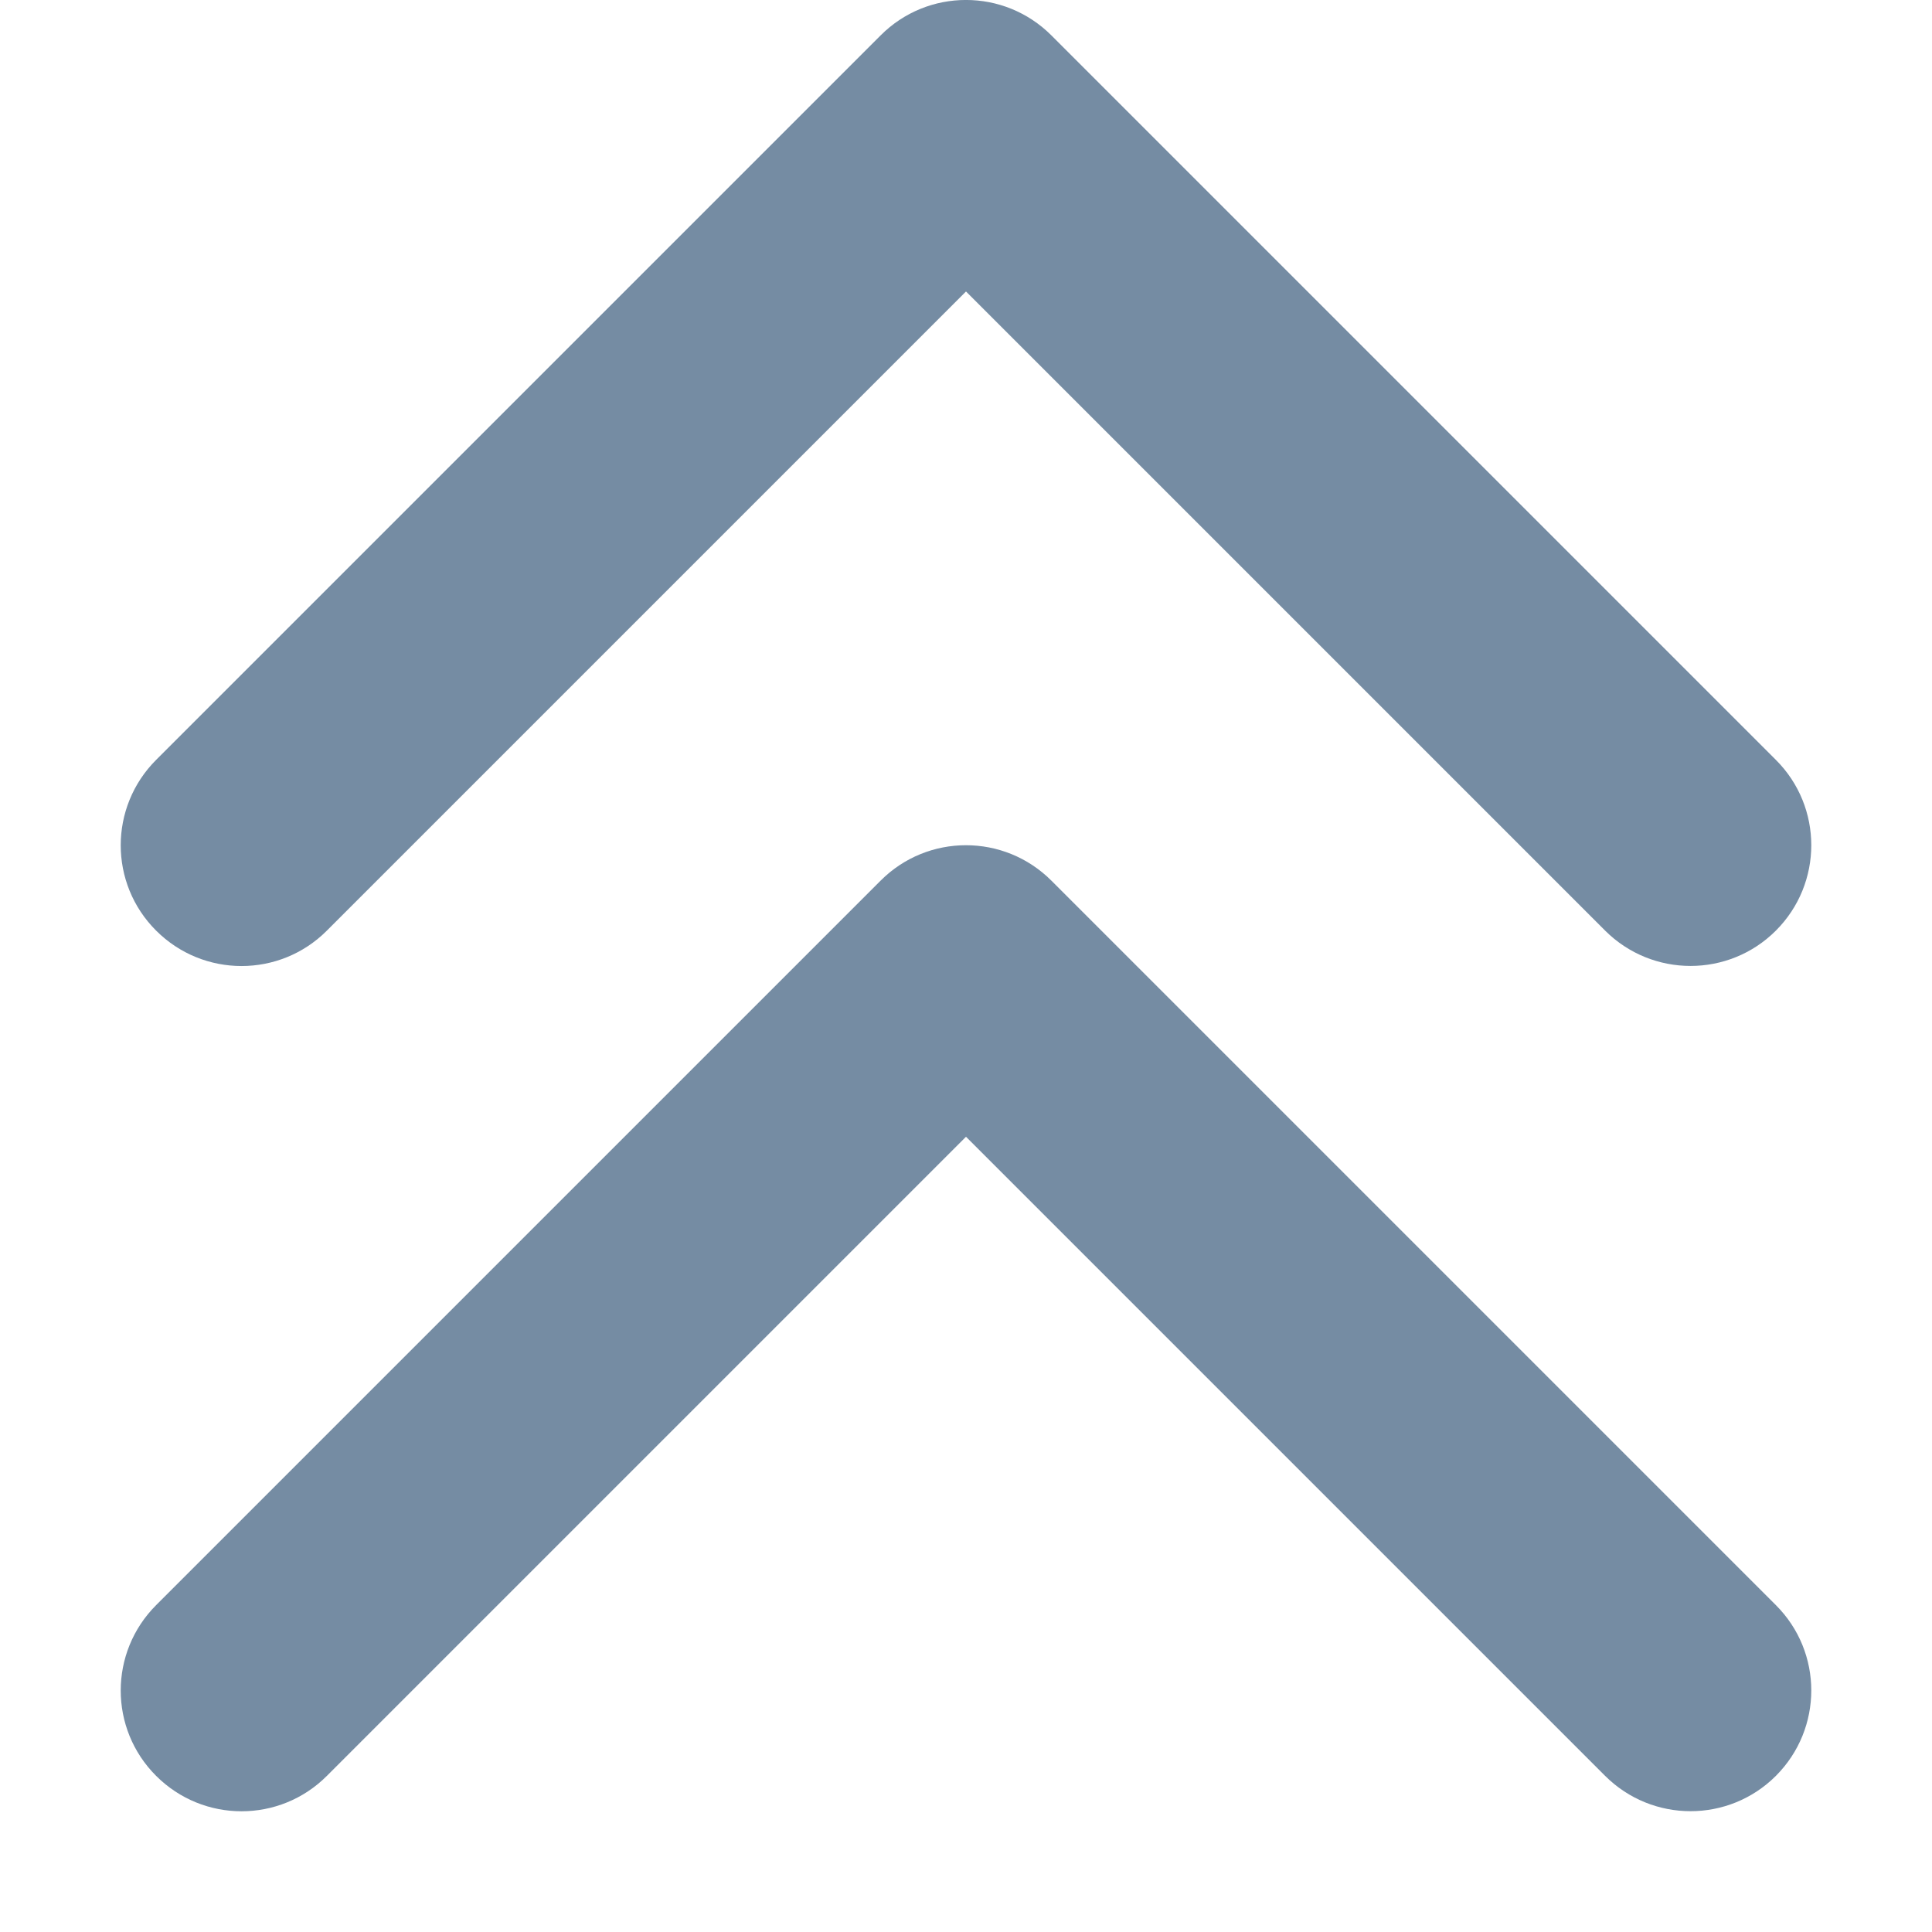
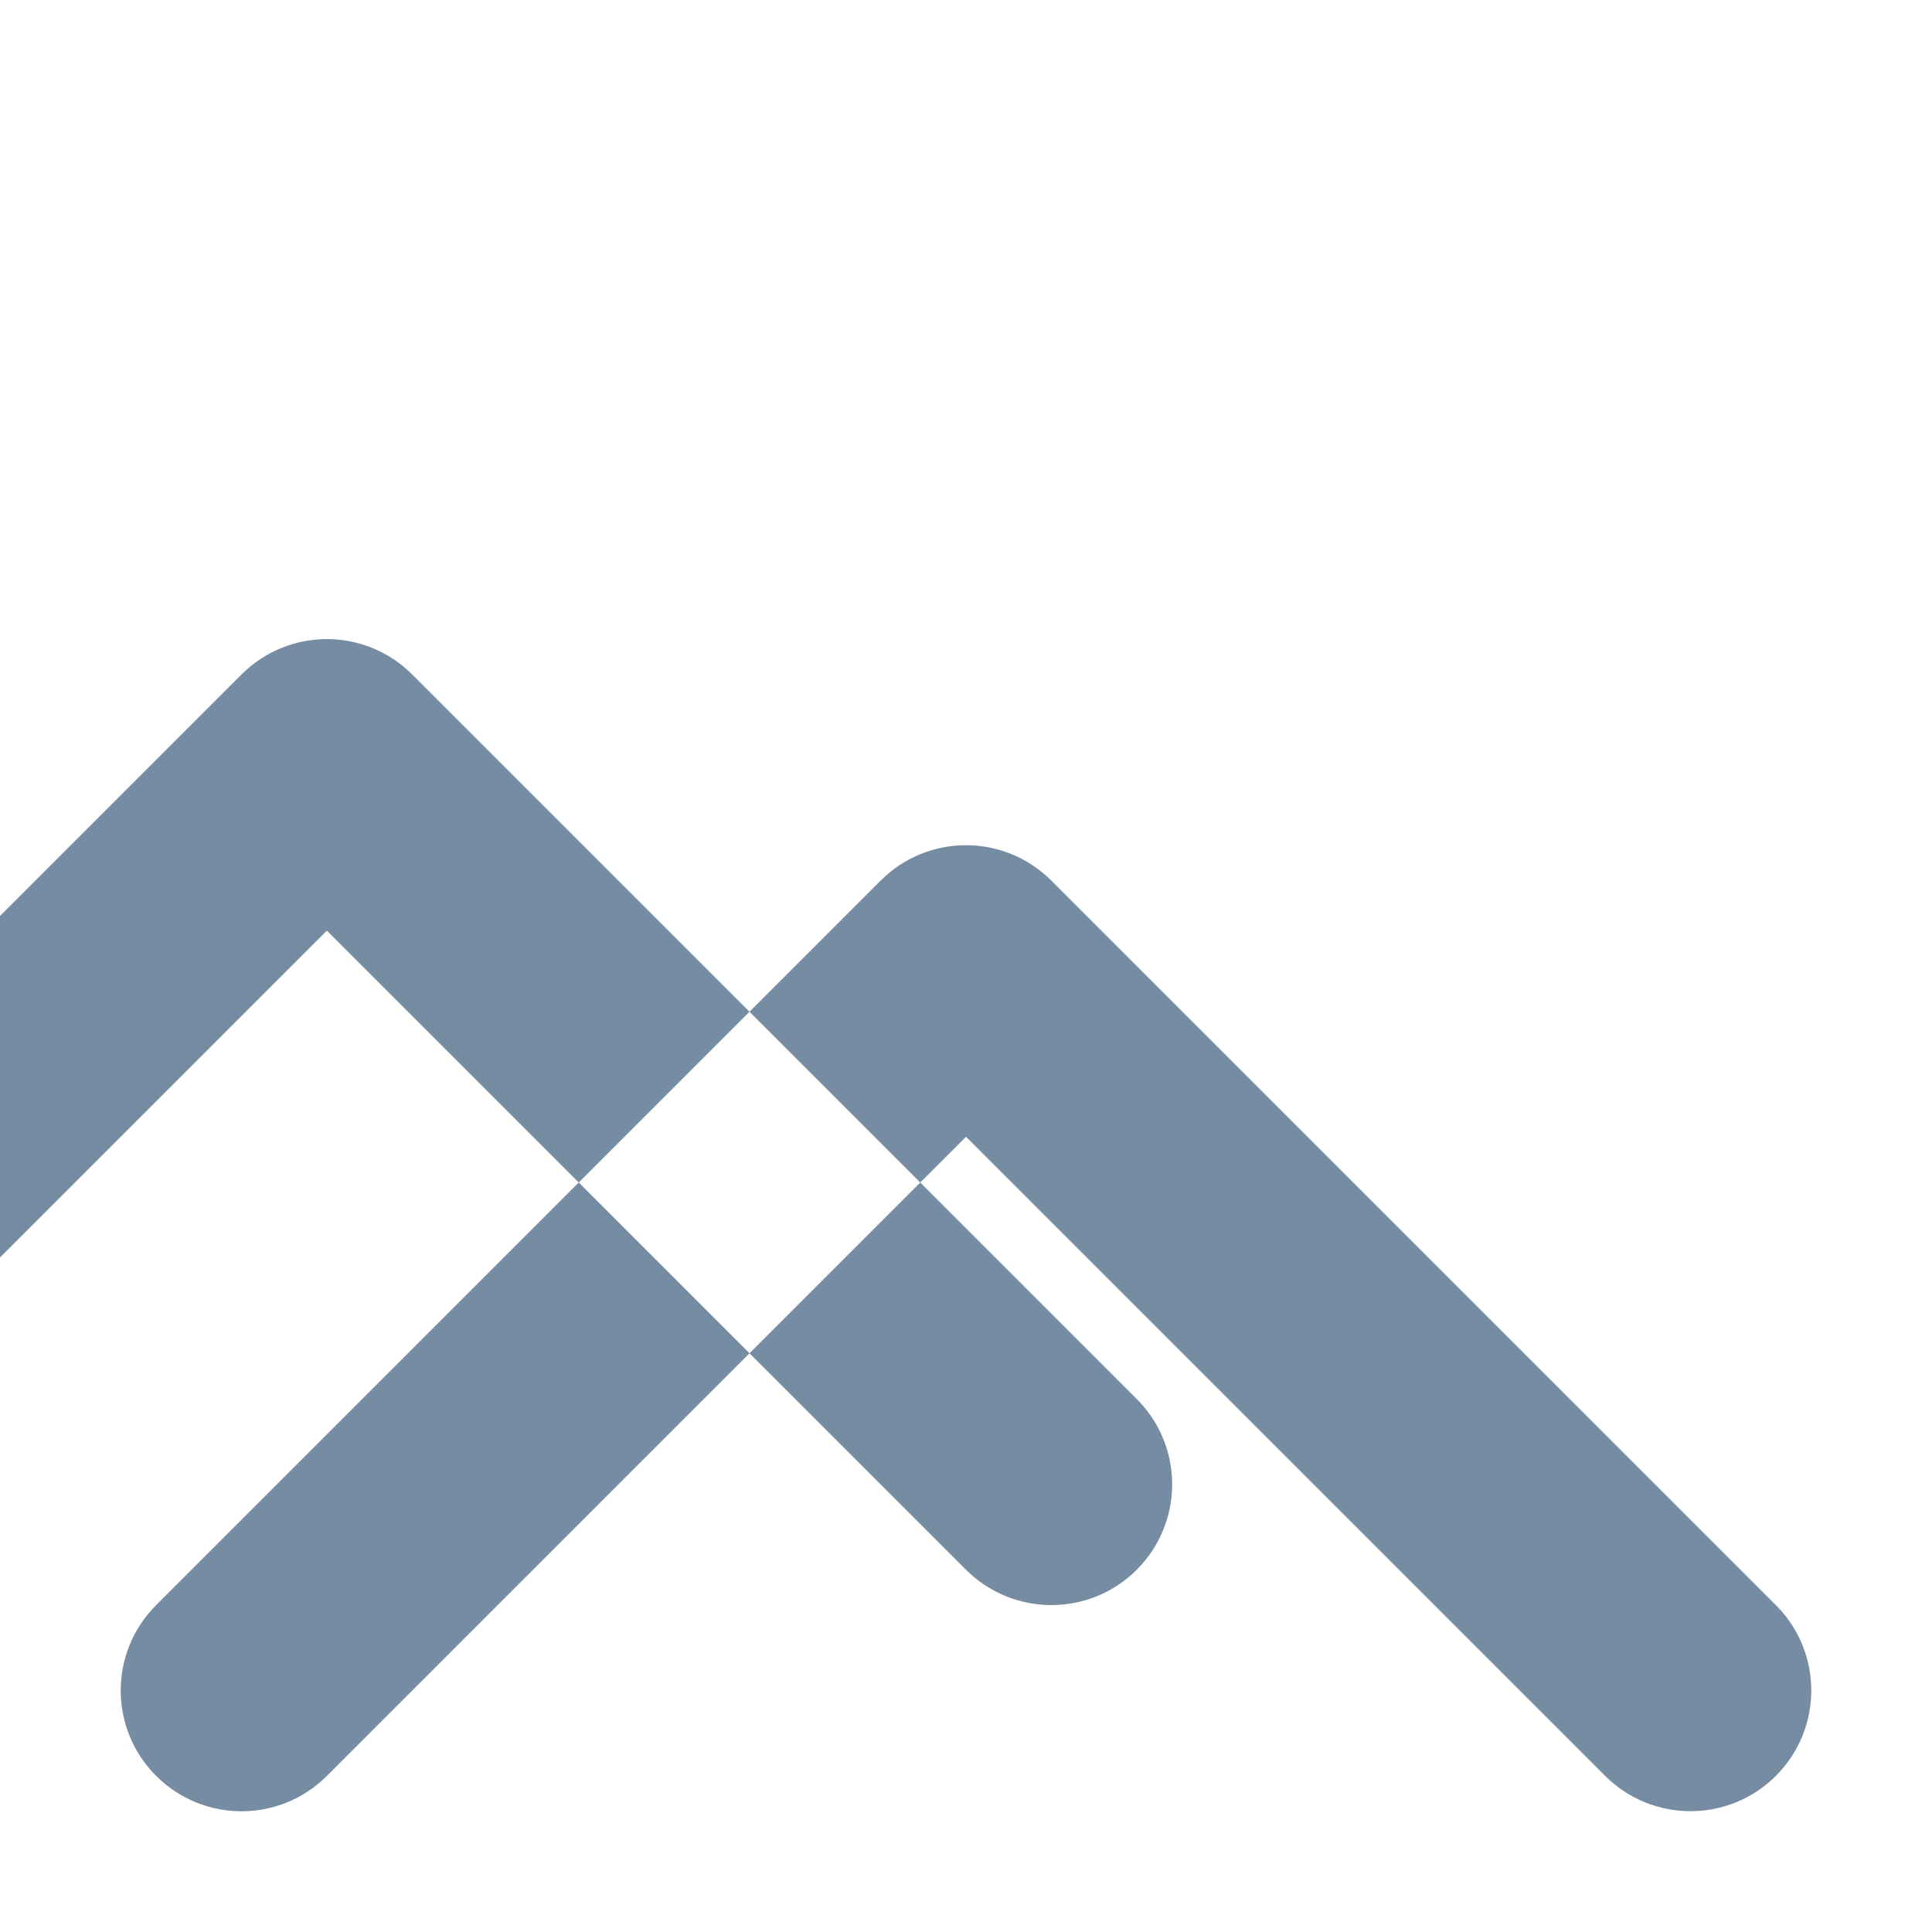
<svg xmlns="http://www.w3.org/2000/svg" xmlns:xlink="http://www.w3.org/1999/xlink" width="16" height="16" viewBox="0 0 16 16">
  <defs>
-     <path id="icons-solid-arrow-large-double-top" d="M2.707 14.707 8 9.414l5.293 5.293c.391.39 1.024.39 1.414 0 .391-.391.391-1.024 0-1.414l-6-6c-.391-.391-1.024-.391-1.414 0l-6 6c-.391.391-.391 1.024 0 1.414.391.391 1.024.391 1.414 0zm0-7L8 2.414l5.293 5.293c.391.39 1.024.39 1.414 0 .391-.391.391-1.024 0-1.414l-6-6c-.391-.391-1.024-.391-1.414 0l-6 6c-.391.391-.391 1.024 0 1.414.391.391 1.024.391 1.414 0z" />
+     <path id="icons-solid-arrow-large-double-top" d="M2.707 14.707 8 9.414l5.293 5.293c.391.39 1.024.39 1.414 0 .391-.391.391-1.024 0-1.414l-6-6c-.391-.391-1.024-.391-1.414 0l-6 6c-.391.391-.391 1.024 0 1.414.391.391 1.024.391 1.414 0zm0-7l5.293 5.293c.391.39 1.024.39 1.414 0 .391-.391.391-1.024 0-1.414l-6-6c-.391-.391-1.024-.391-1.414 0l-6 6c-.391.391-.391 1.024 0 1.414.391.391 1.024.391 1.414 0z" />
  </defs>
  <use xlink:href="#icons-solid-arrow-large-double-top" fill="#758CA3" fill-rule="evenodd" />
</svg>